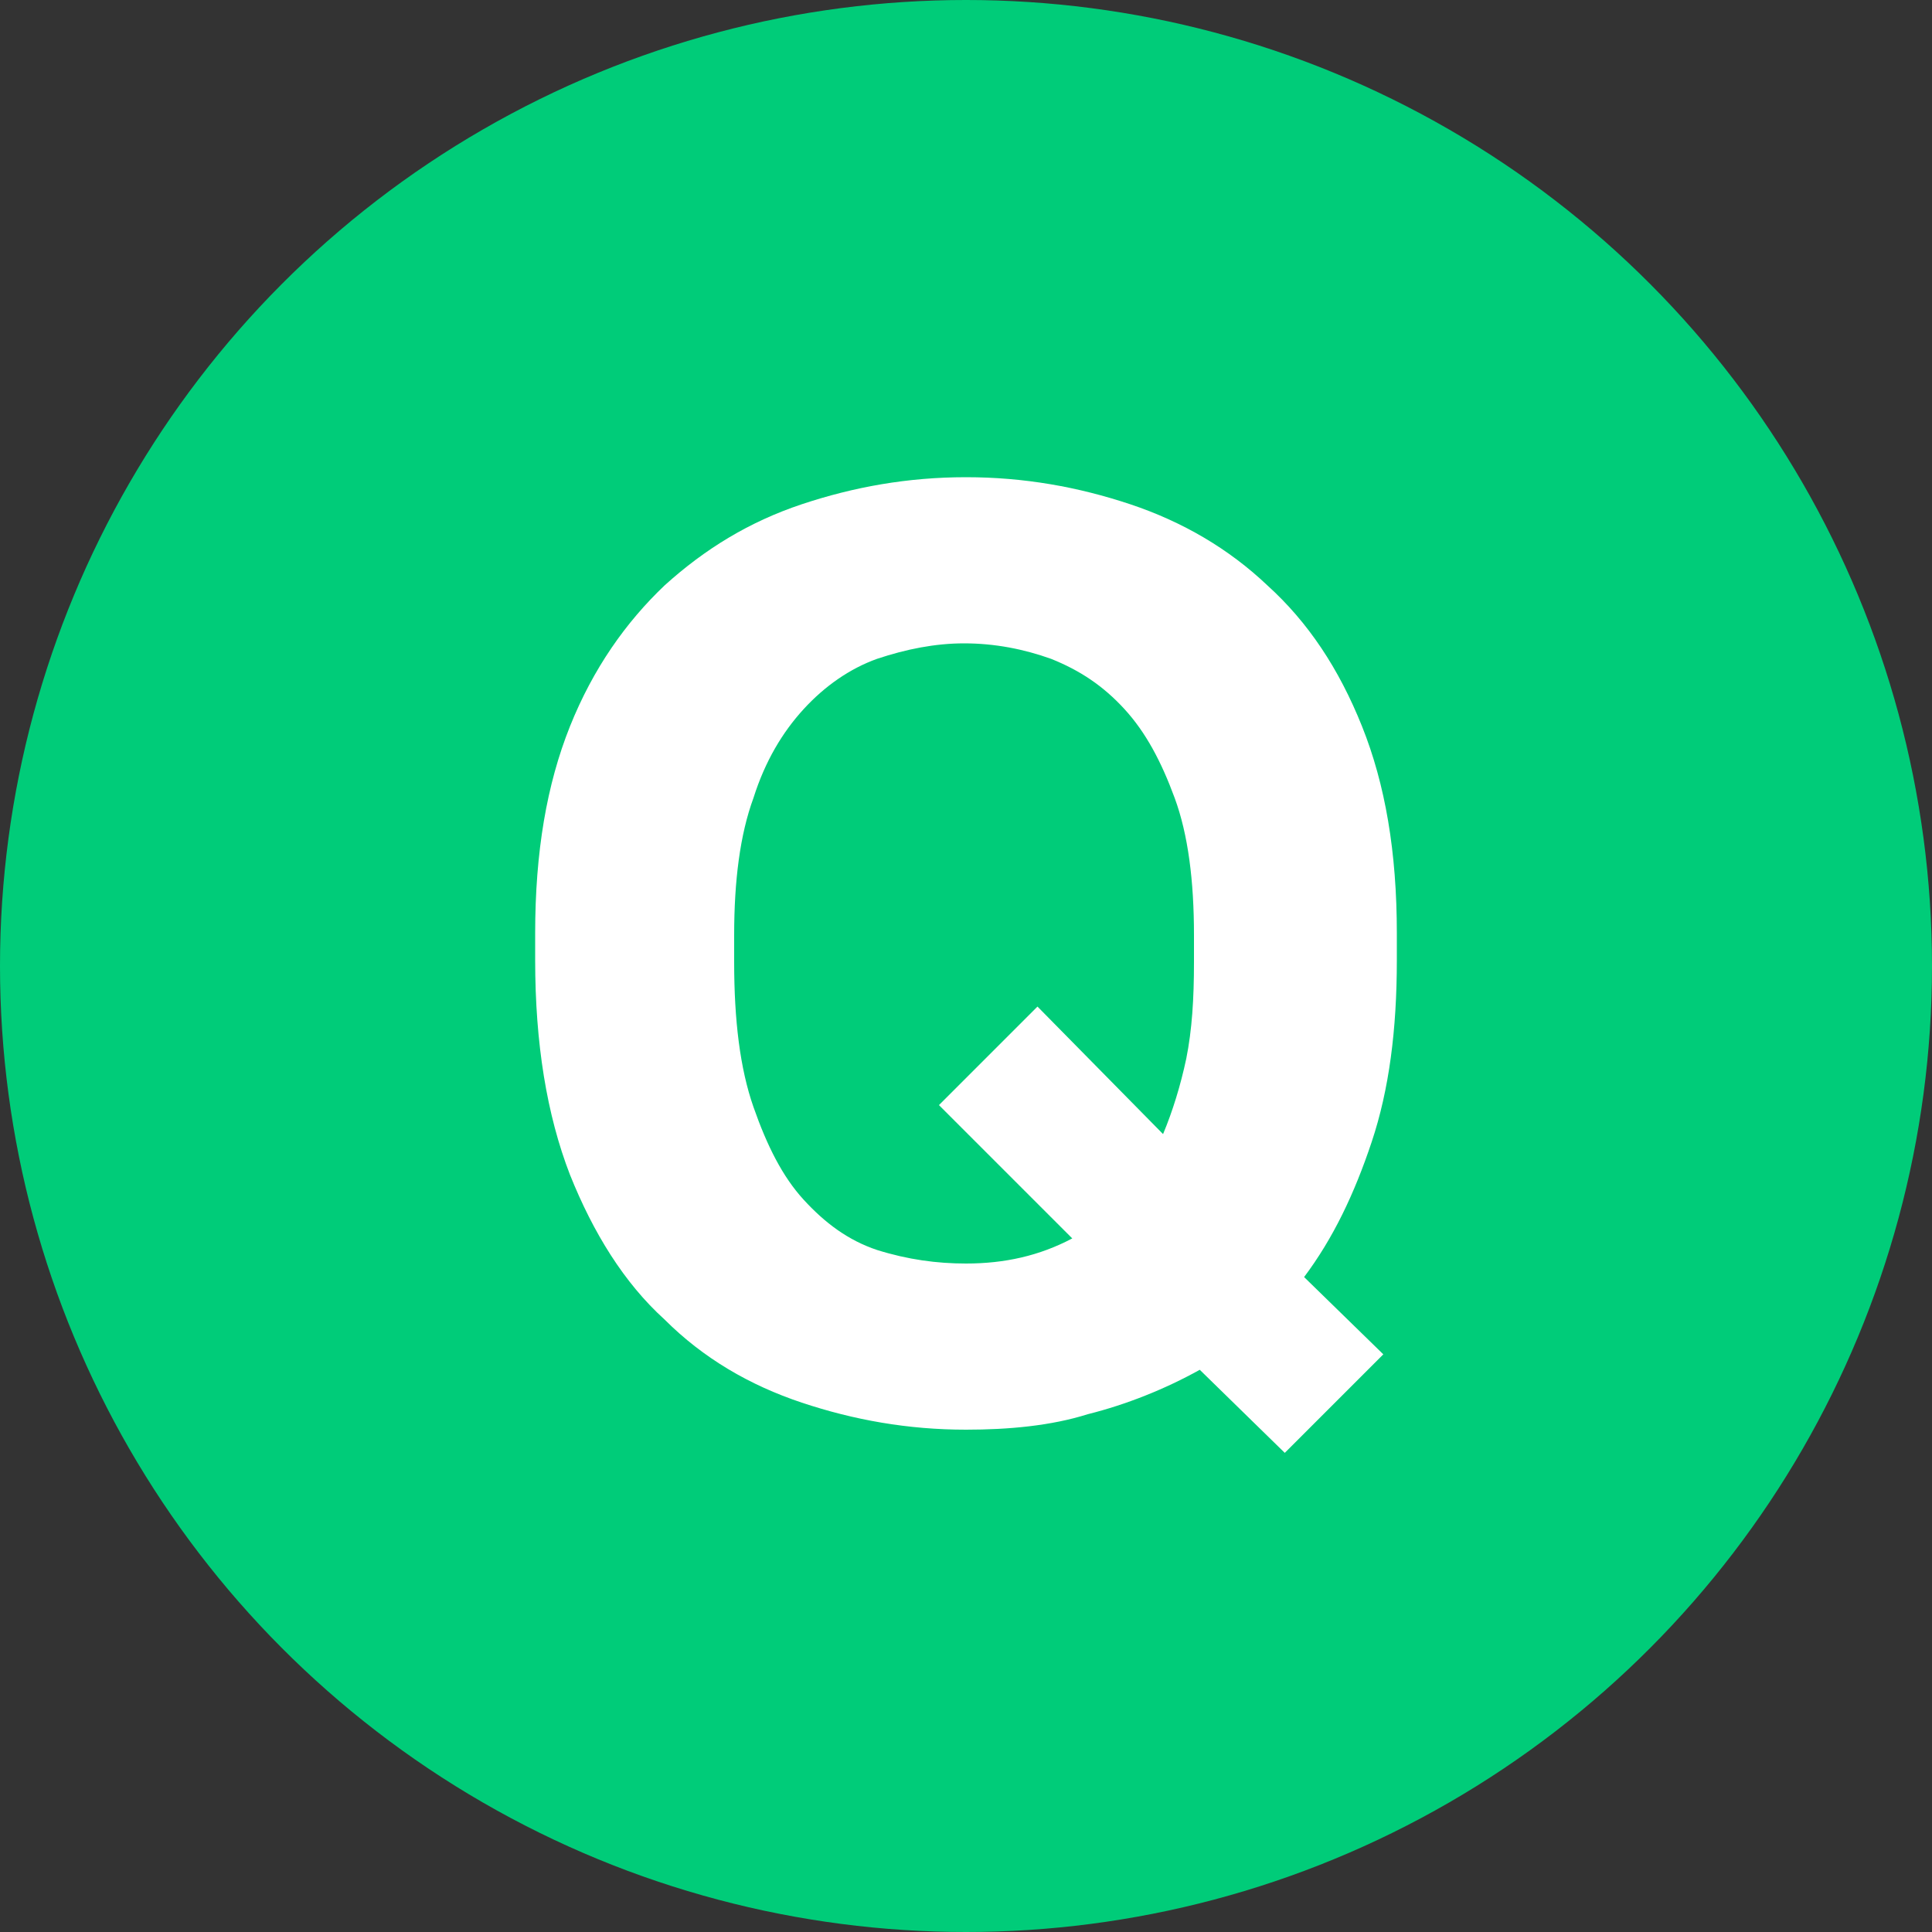
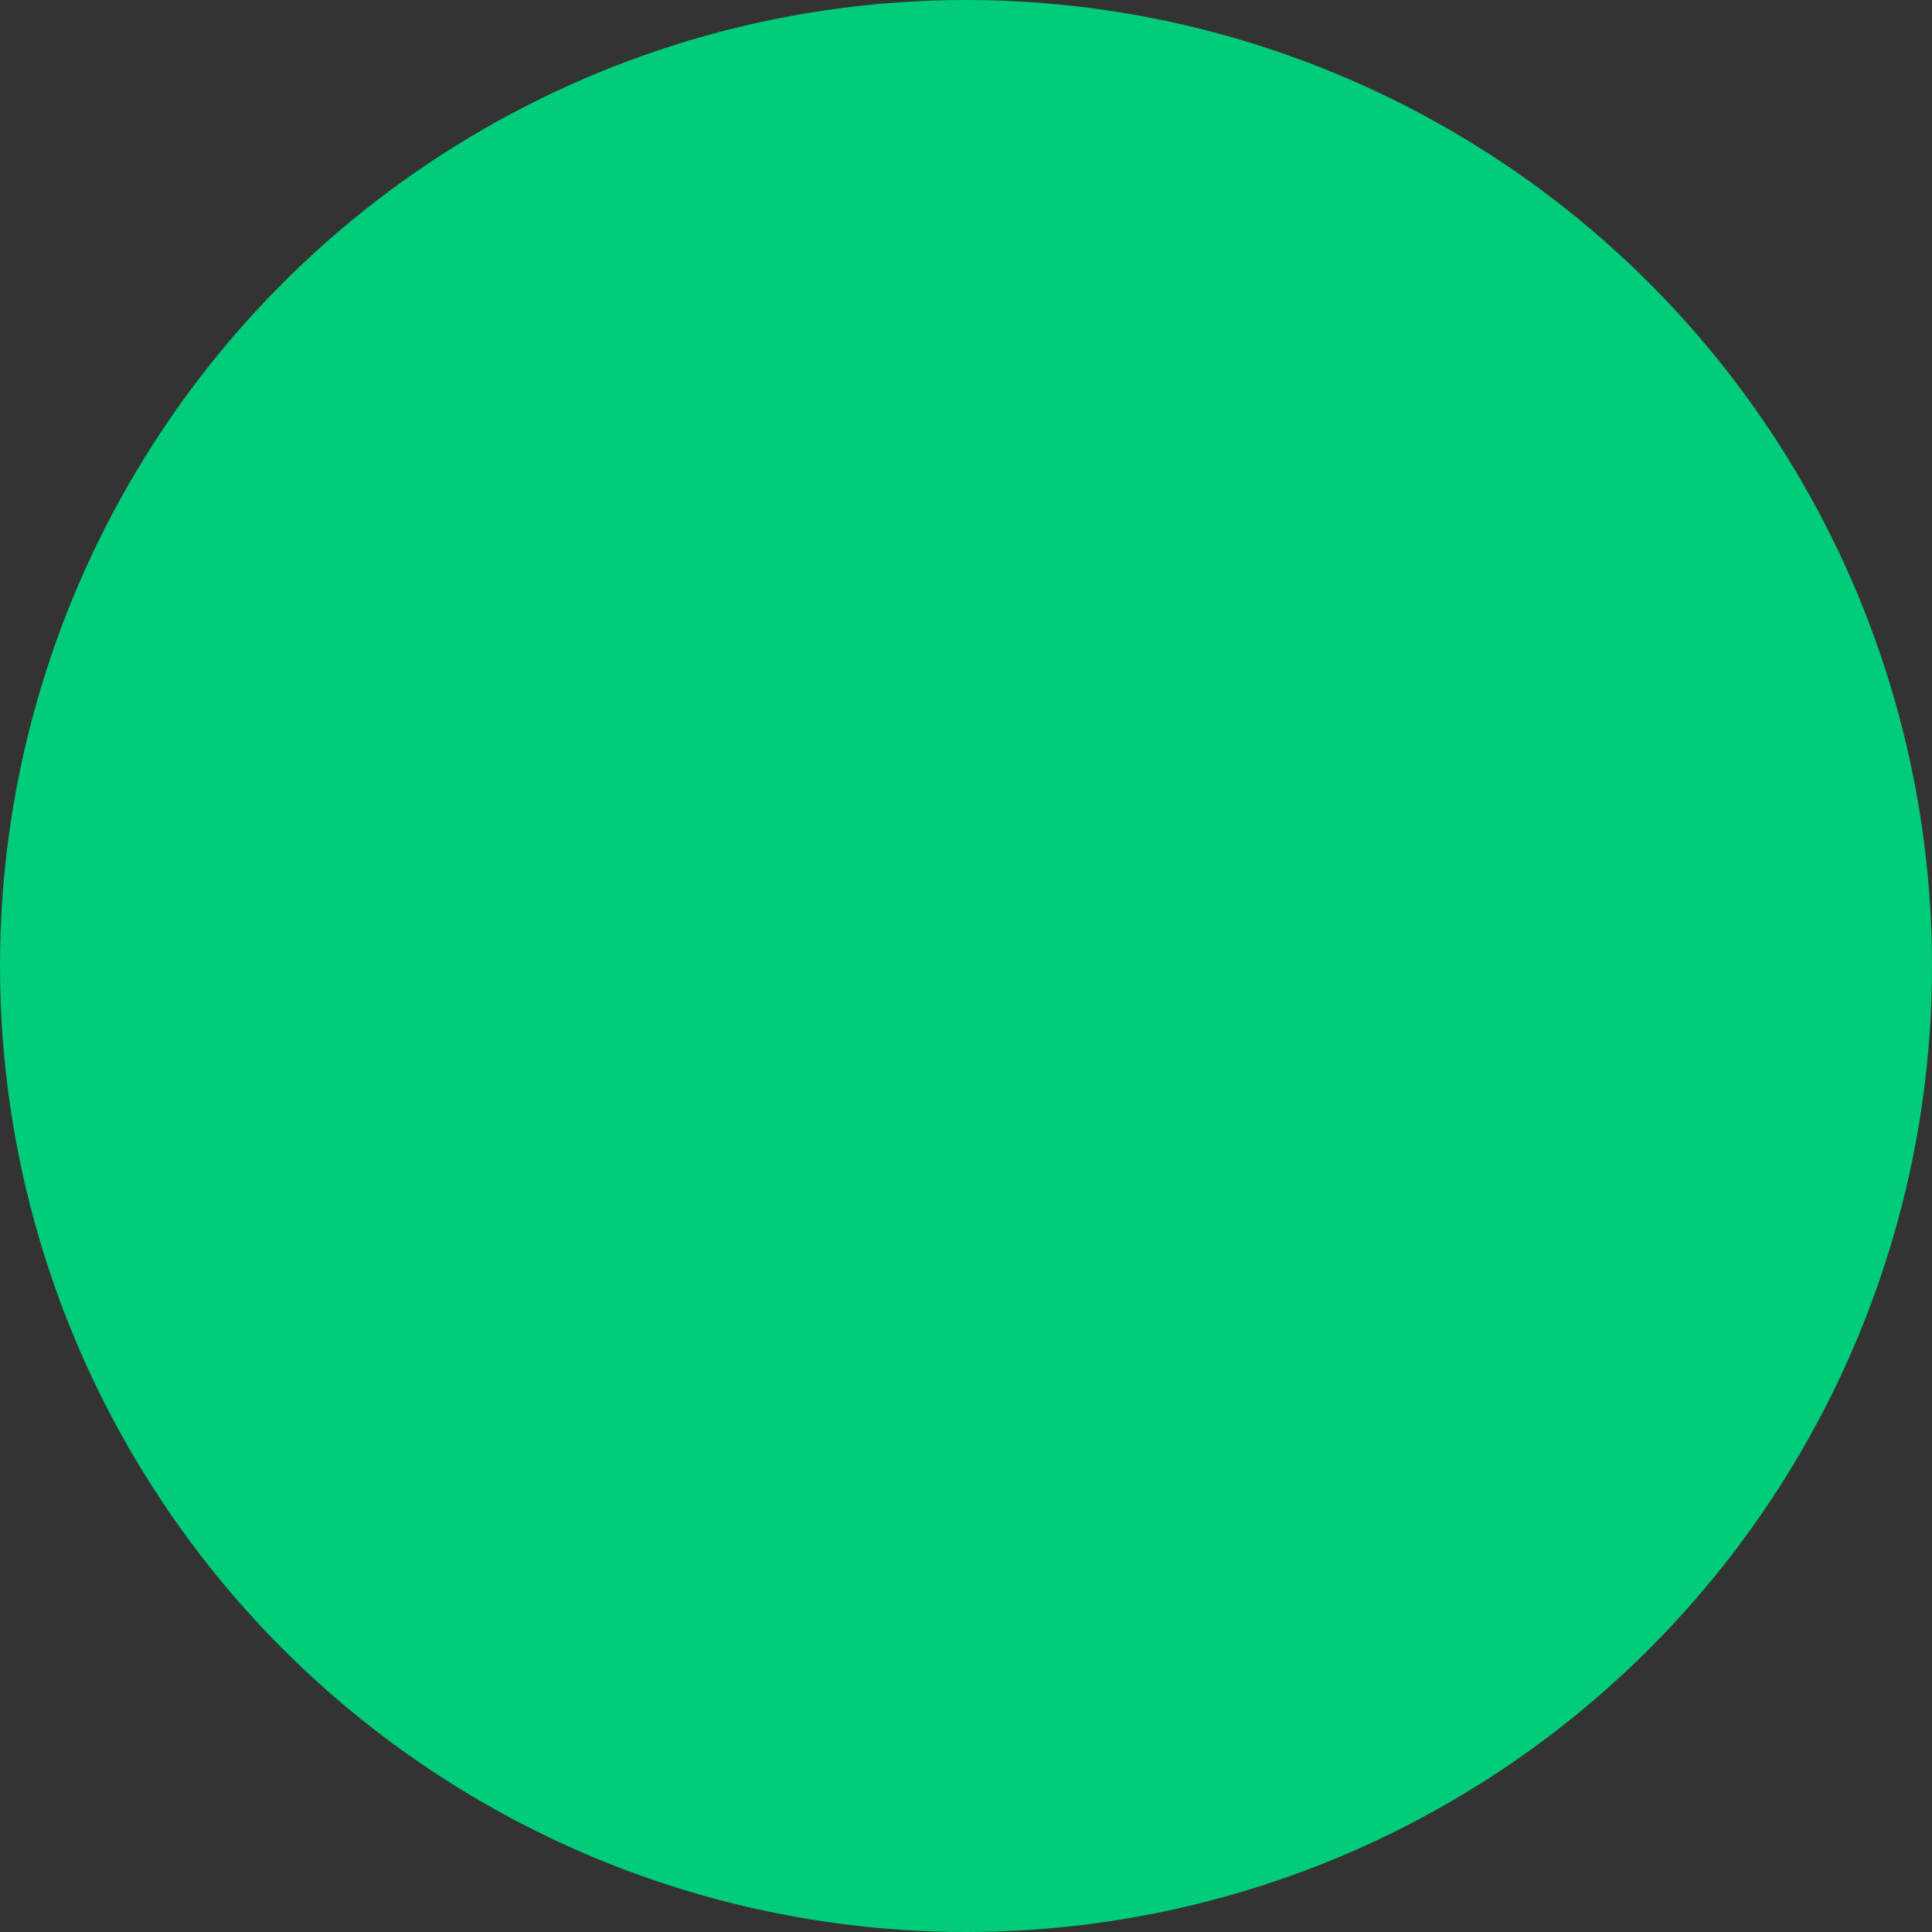
<svg xmlns="http://www.w3.org/2000/svg" version="1.1" id="Layer_1" x="0px" y="0px" viewBox="0 0 100 100" style="enable-background:new 0 0 100 100;" xml:space="preserve">
  <rect x="0" y="0" width="100" height="100" fill="#333333" stroke="none" />
  <style type="text/css">
	.st0{fill:#00CC79;}
	.st1{fill:#FFFFFF;}
</style>
  <circle class="st0" cx="50" cy="50" r="50" />
  <g>
-     <path class="st1" d="M50,74c-3,0-5.8-0.5-8.5-1.4s-5.1-2.3-7.1-4.3c-2.1-1.9-3.7-4.5-4.9-7.5c-1.2-3.1-1.8-6.8-1.8-11.1v-1.4   c0-4.2,0.6-7.7,1.8-10.7c1.2-3,2.9-5.4,4.9-7.3c2.1-1.9,4.4-3.3,7.1-4.2c2.7-0.9,5.5-1.4,8.5-1.4s5.8,0.5,8.5,1.4   c2.7,0.9,5.1,2.3,7.1,4.2c2.1,1.9,3.7,4.3,4.9,7.3c1.2,3,1.8,6.5,1.8,10.7v1.4c0,3.6-0.4,6.7-1.3,9.4c-0.9,2.7-2,5-3.5,7l4.1,4   l-5.1,5.1l-4.4-4.3c-1.8,1-3.8,1.8-5.8,2.3C54.4,73.8,52.2,74,50,74z M50,65.4c2,0,3.8-0.4,5.5-1.3l-6.9-6.9l5.1-5.1l6.5,6.6   c0.5-1.2,0.9-2.5,1.2-3.9c0.3-1.5,0.4-3.1,0.4-5v-1.4c0-2.8-0.3-5.2-1-7.1c-0.7-1.9-1.5-3.4-2.6-4.6s-2.3-2-3.8-2.6   c-1.4-0.5-2.9-0.8-4.5-0.8c-1.5,0-3,0.3-4.5,0.8c-1.4,0.5-2.7,1.4-3.8,2.6s-2,2.7-2.6,4.6c-0.7,1.9-1,4.3-1,7.1v1.4   c0,3,0.3,5.5,1,7.5c0.7,2,1.5,3.6,2.6,4.8c1.1,1.2,2.3,2.1,3.8,2.6C47,65.2,48.5,65.4,50,65.4z" />
-   </g>
+     </g>
</svg>